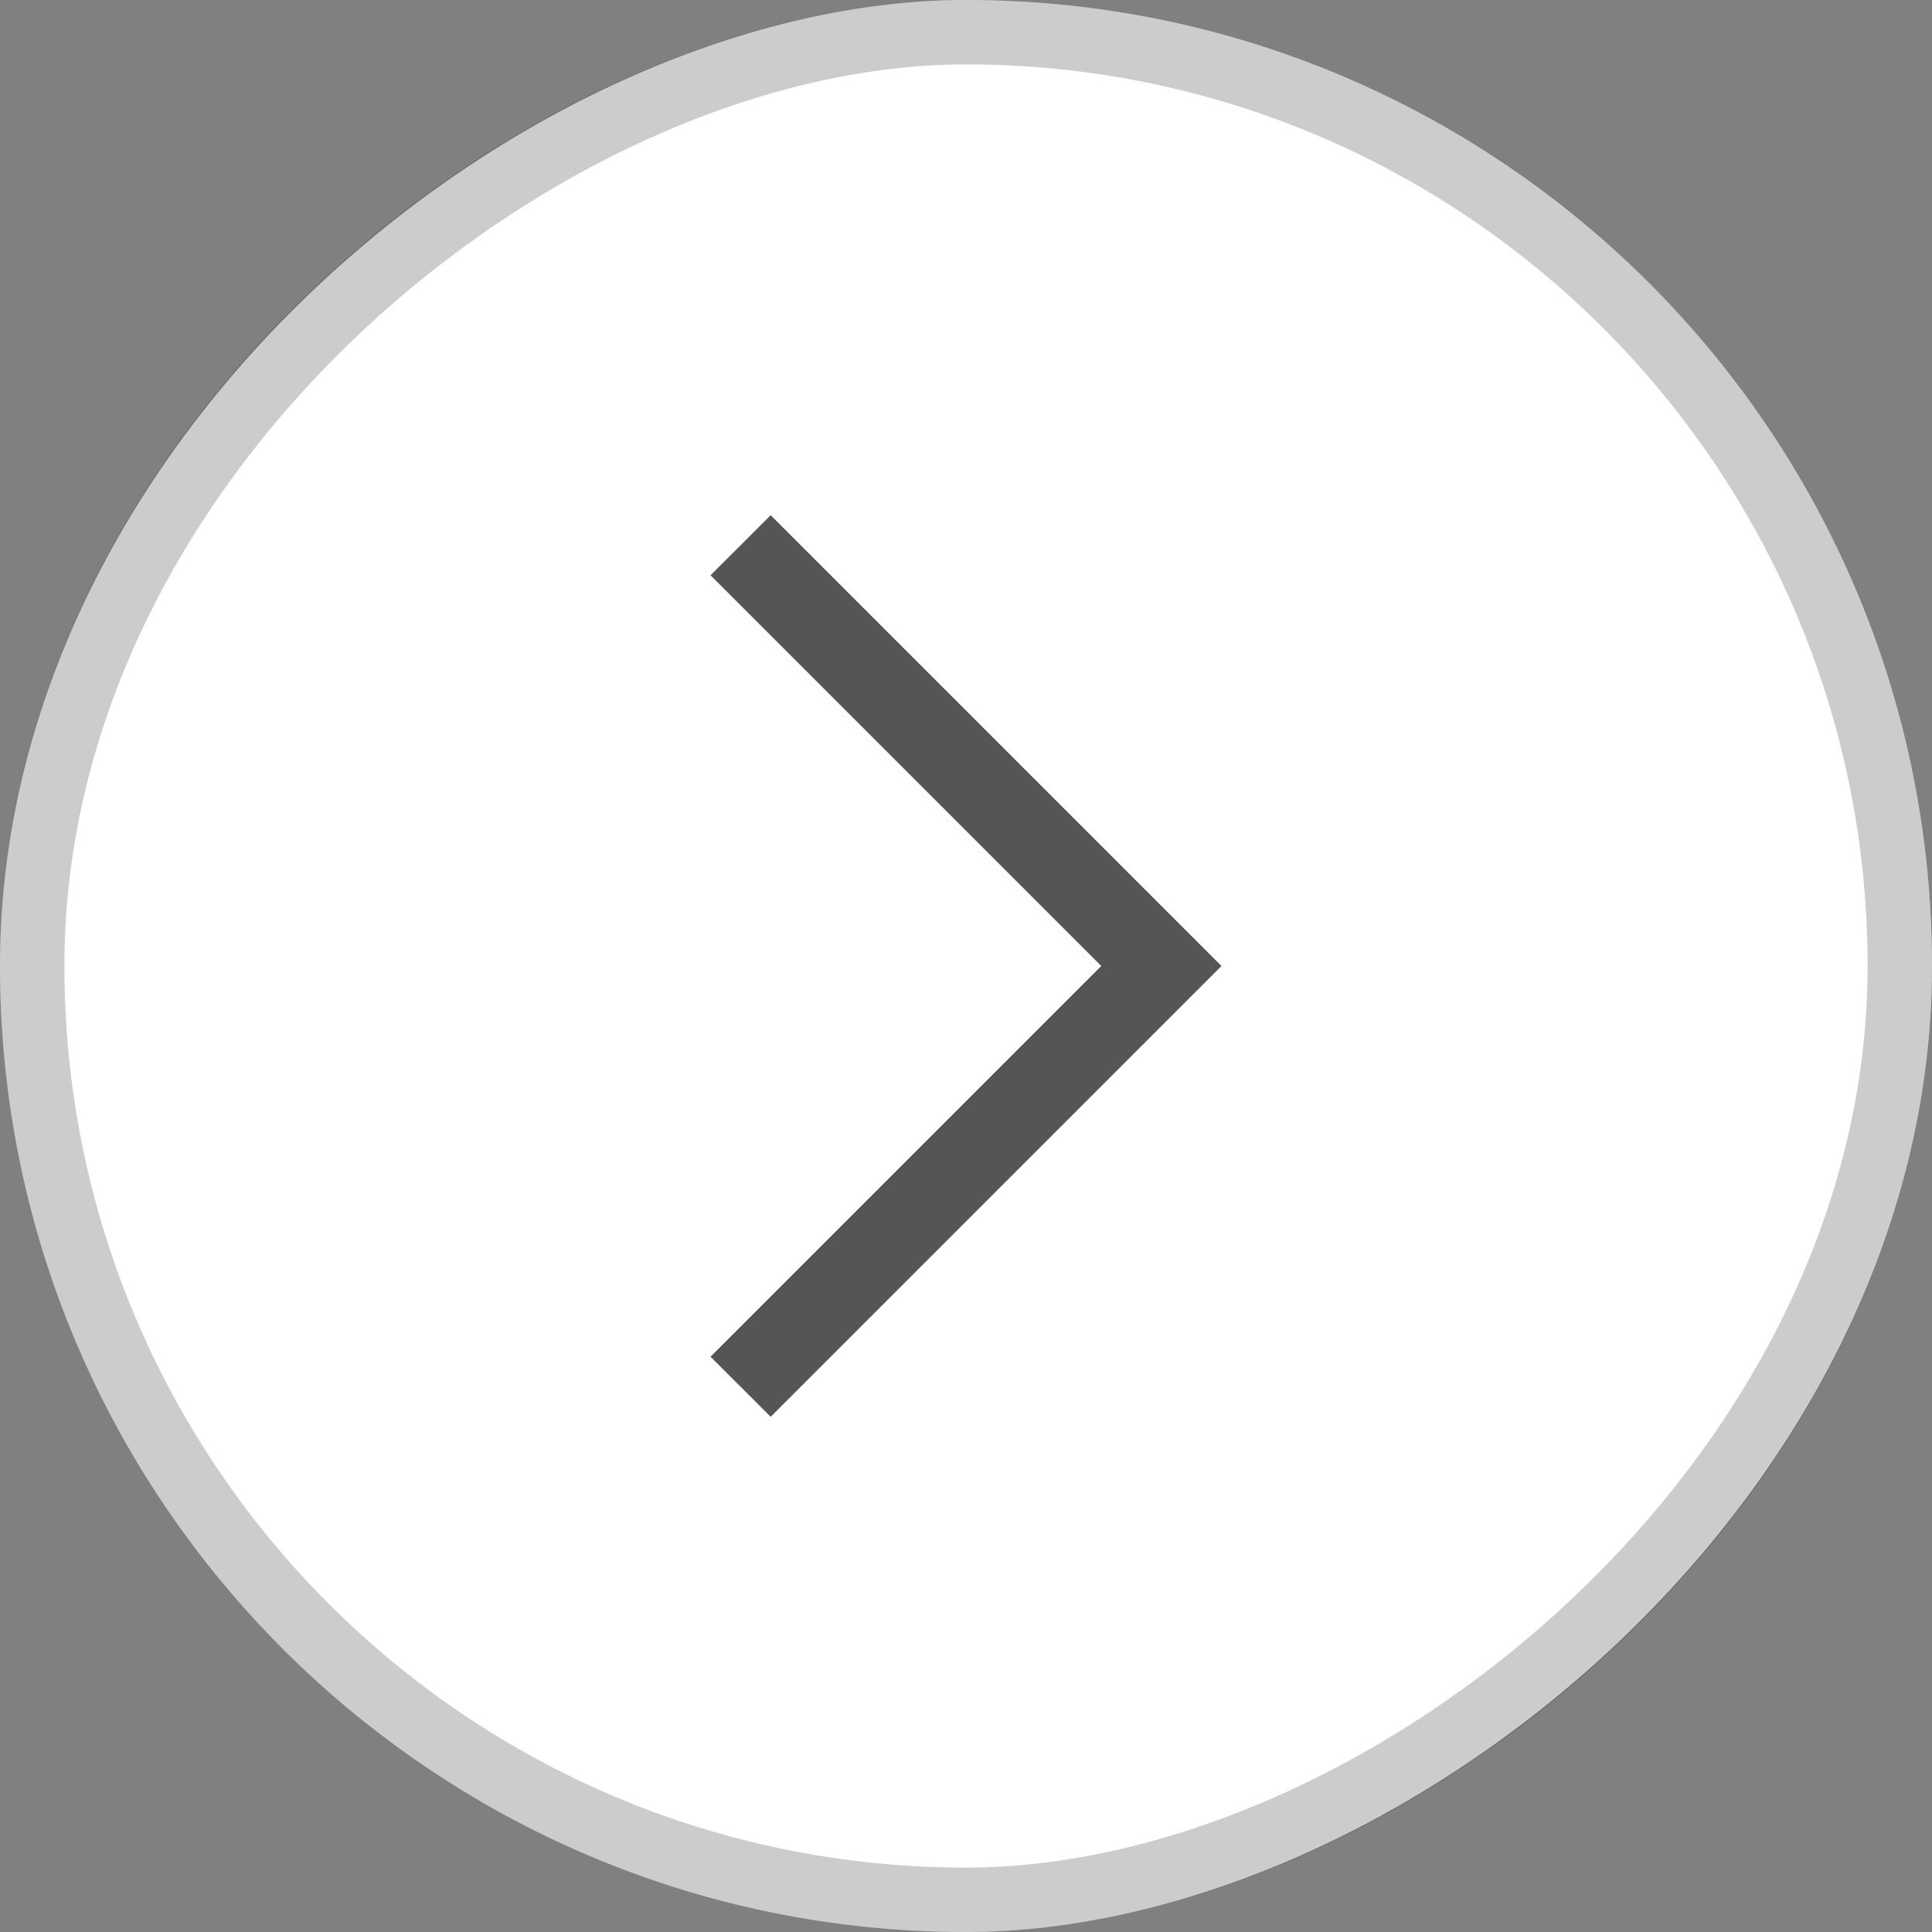
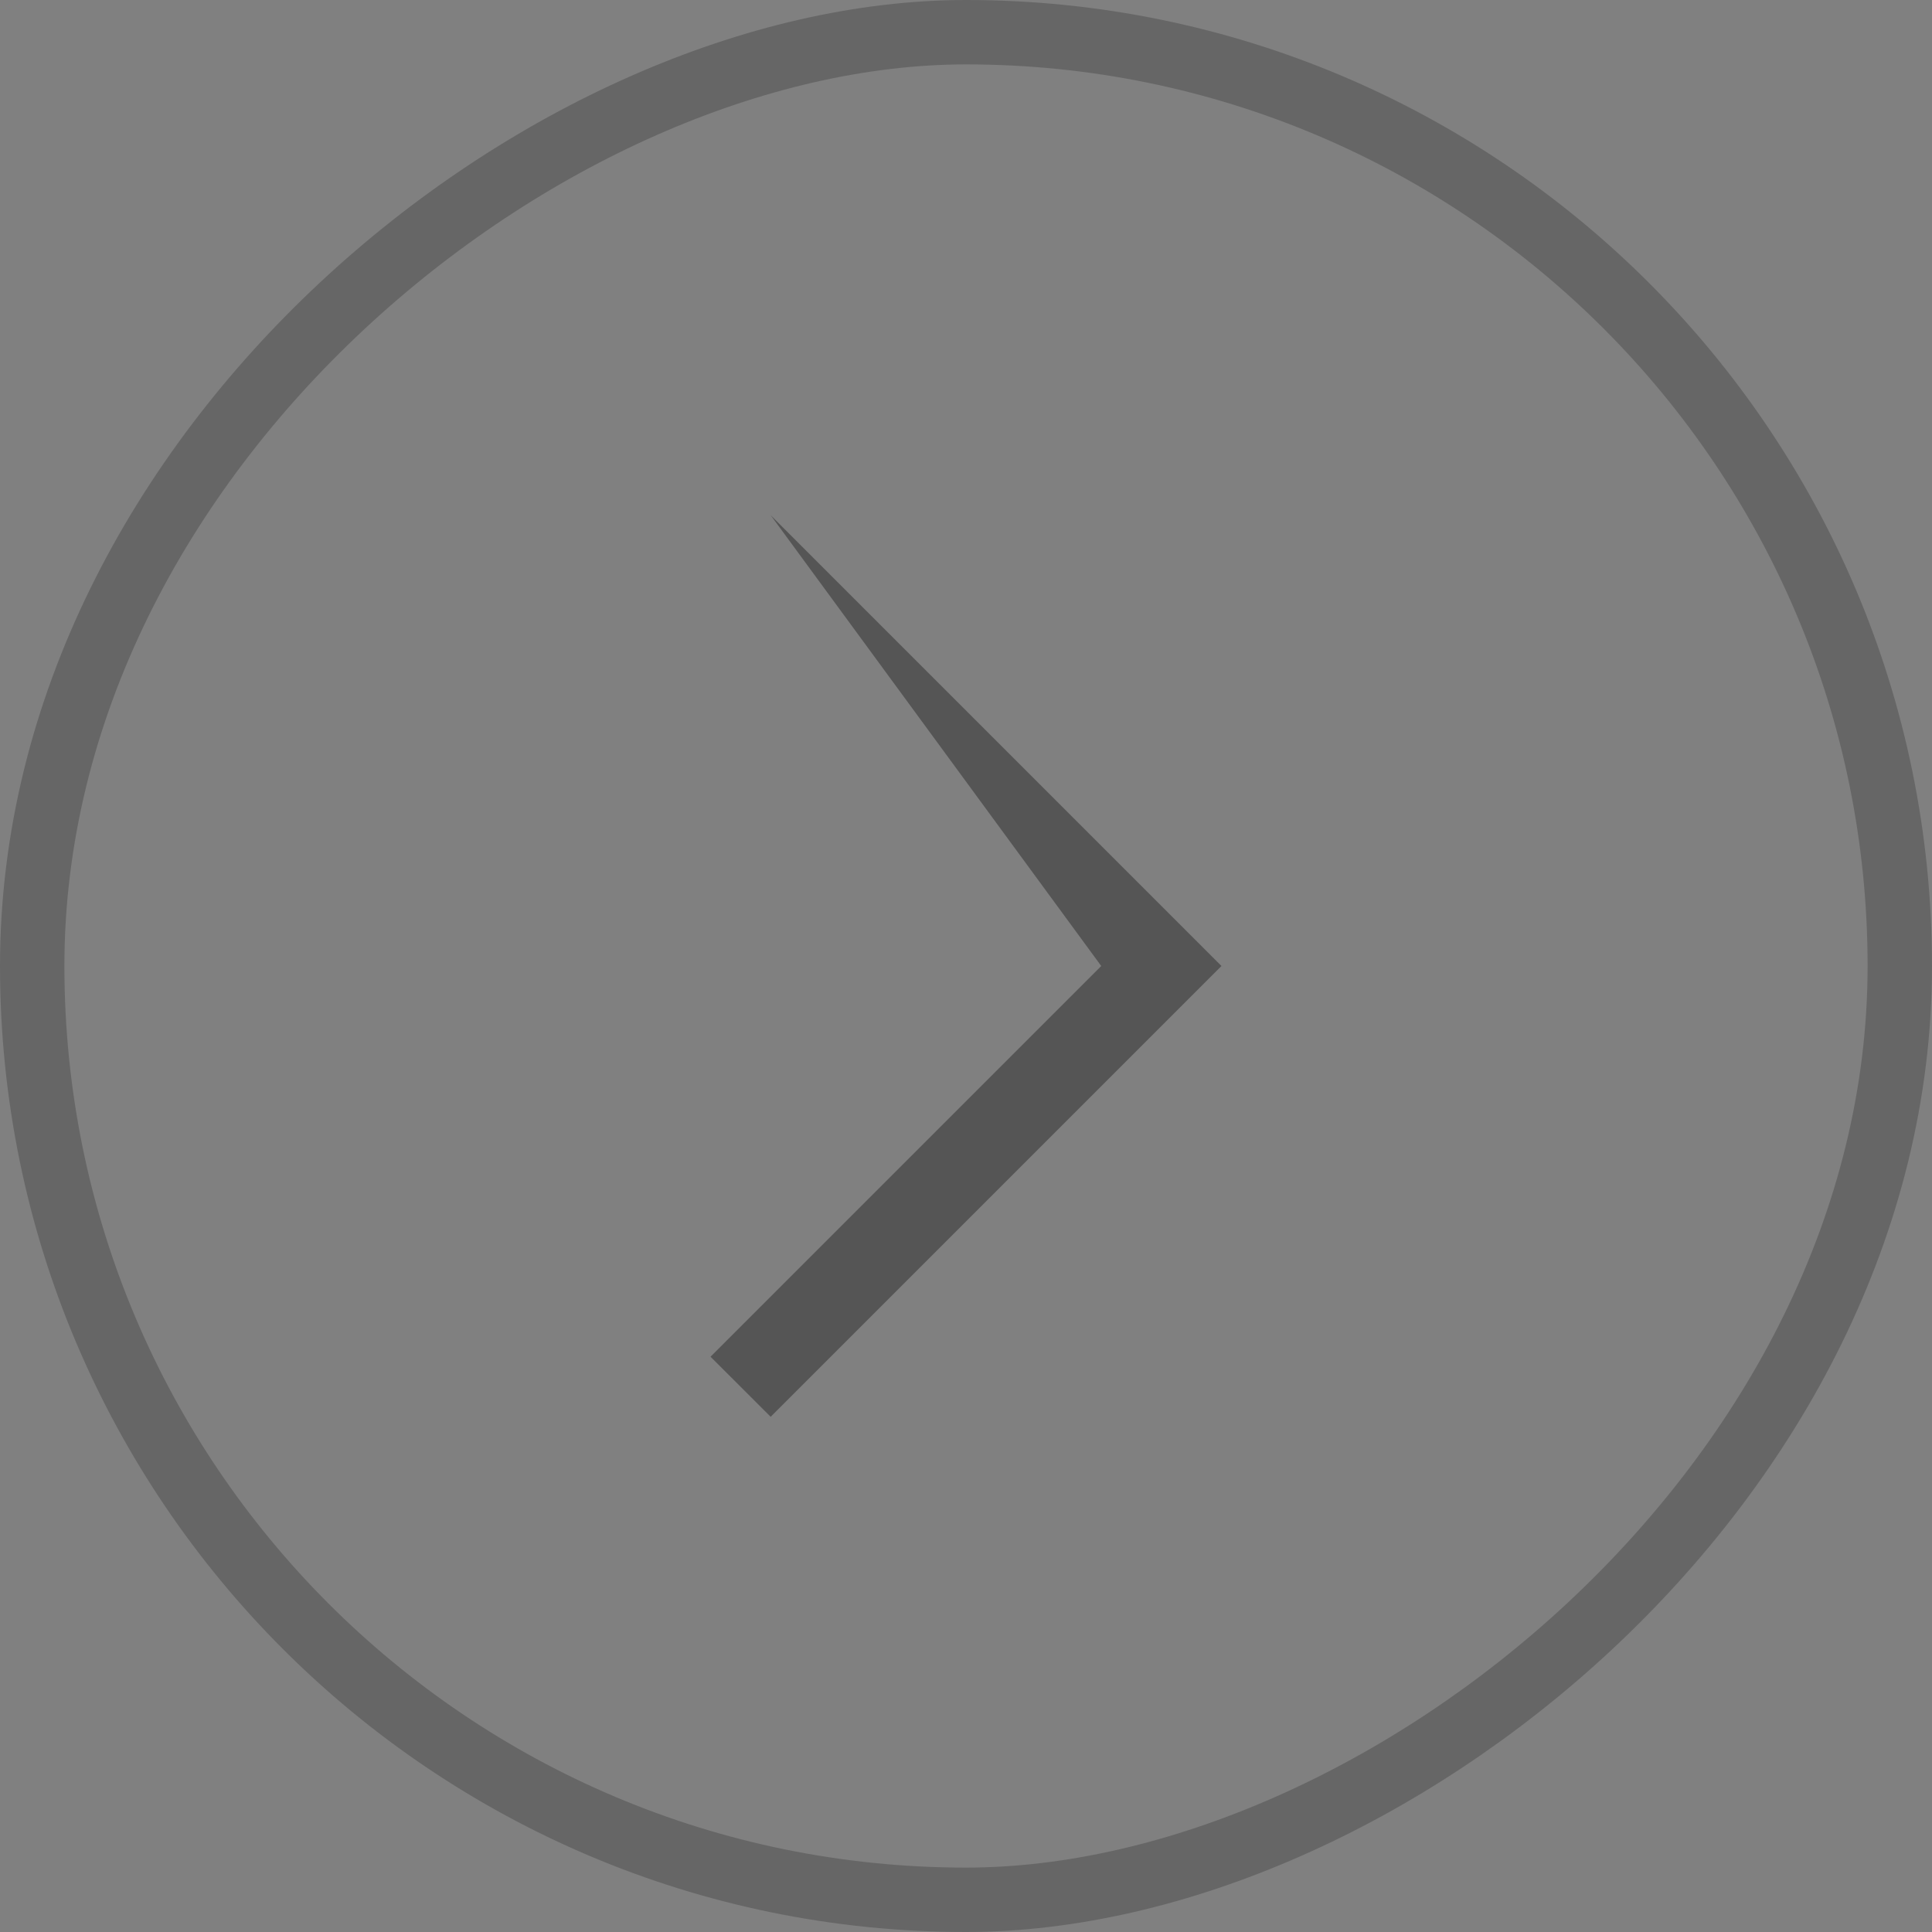
<svg xmlns="http://www.w3.org/2000/svg" width="30" height="30" viewBox="0 0 30 30" fill="none">
  <rect x="0" y="0" width="30" height="30" fill="#808080" stroke="none" />
-   <rect y="30" width="30" height="30" rx="15" transform="rotate(-90 0 30)" fill="white" />
  <rect x="0.5" y="29.5" width="29" height="29" rx="14.5" transform="rotate(-90 0.5 29.5)" stroke="black" stroke-opacity="0.2" />
-   <path d="M17.1 15L11.033 8.933L11.967 8L18.967 15L11.967 22L11.033 21.067L17.1 15Z" fill="#555555" />
+   <path d="M17.1 15L11.967 8L18.967 15L11.967 22L11.033 21.067L17.1 15Z" fill="#555555" />
</svg>